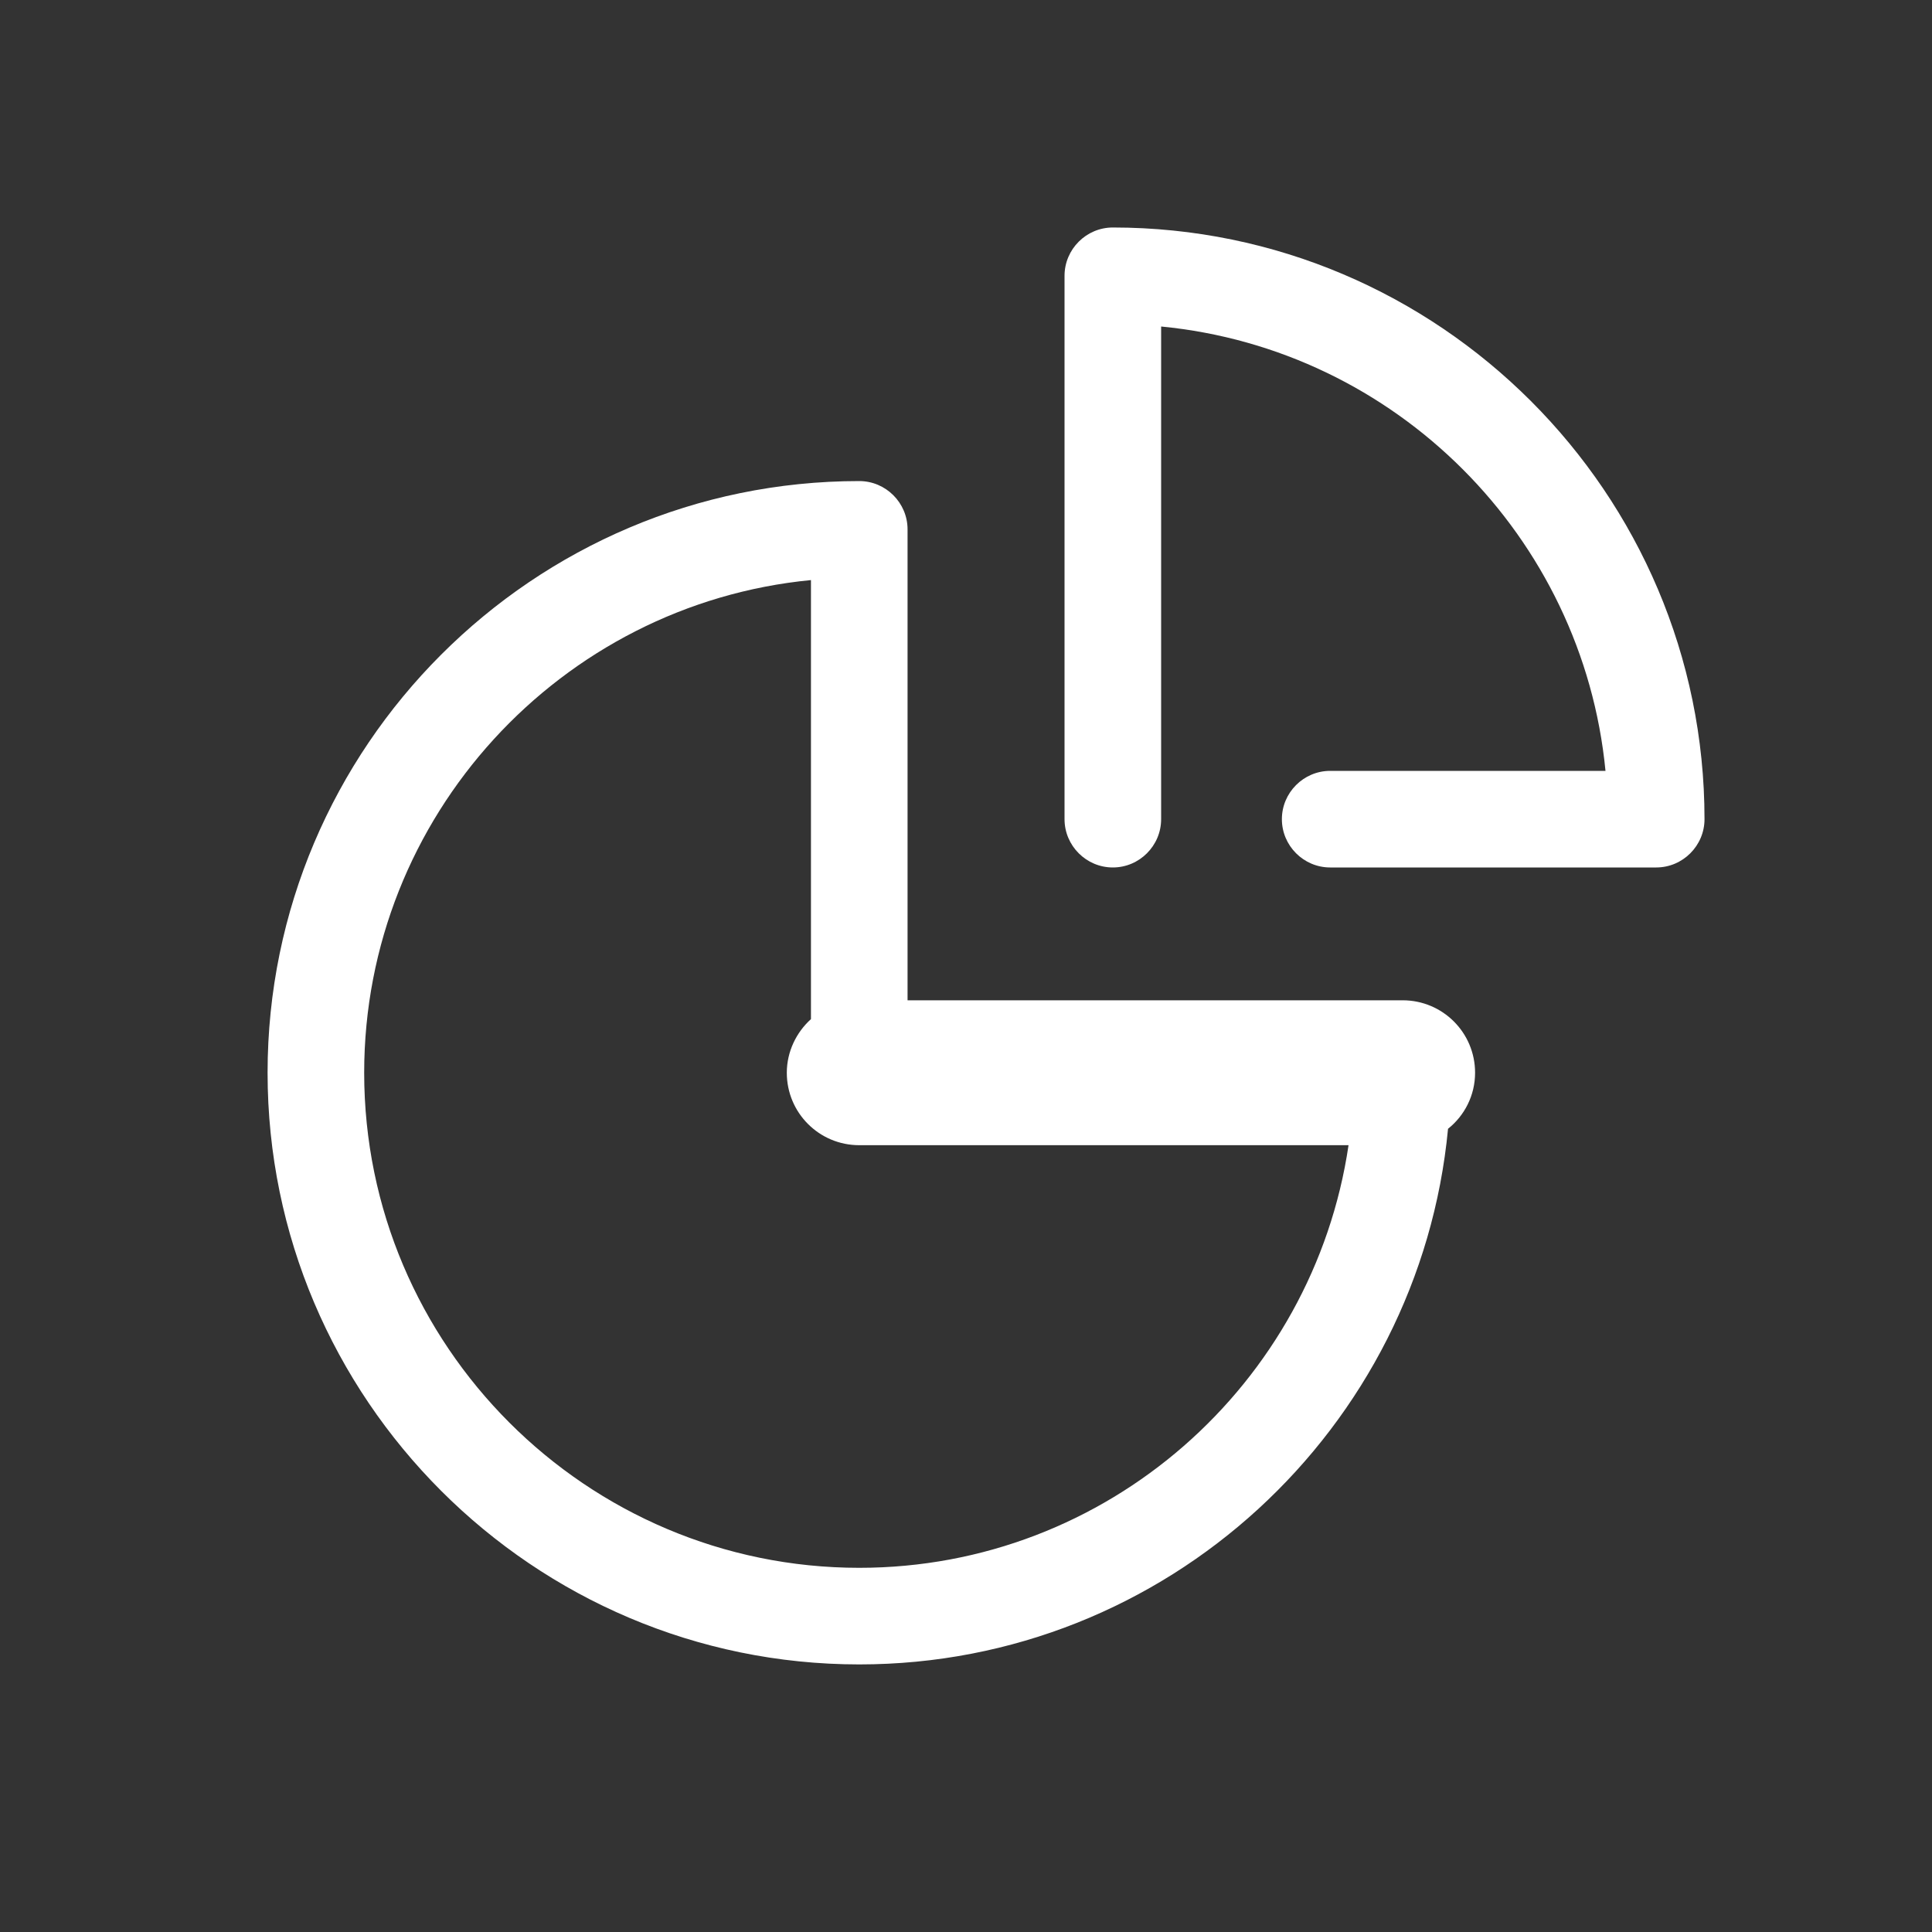
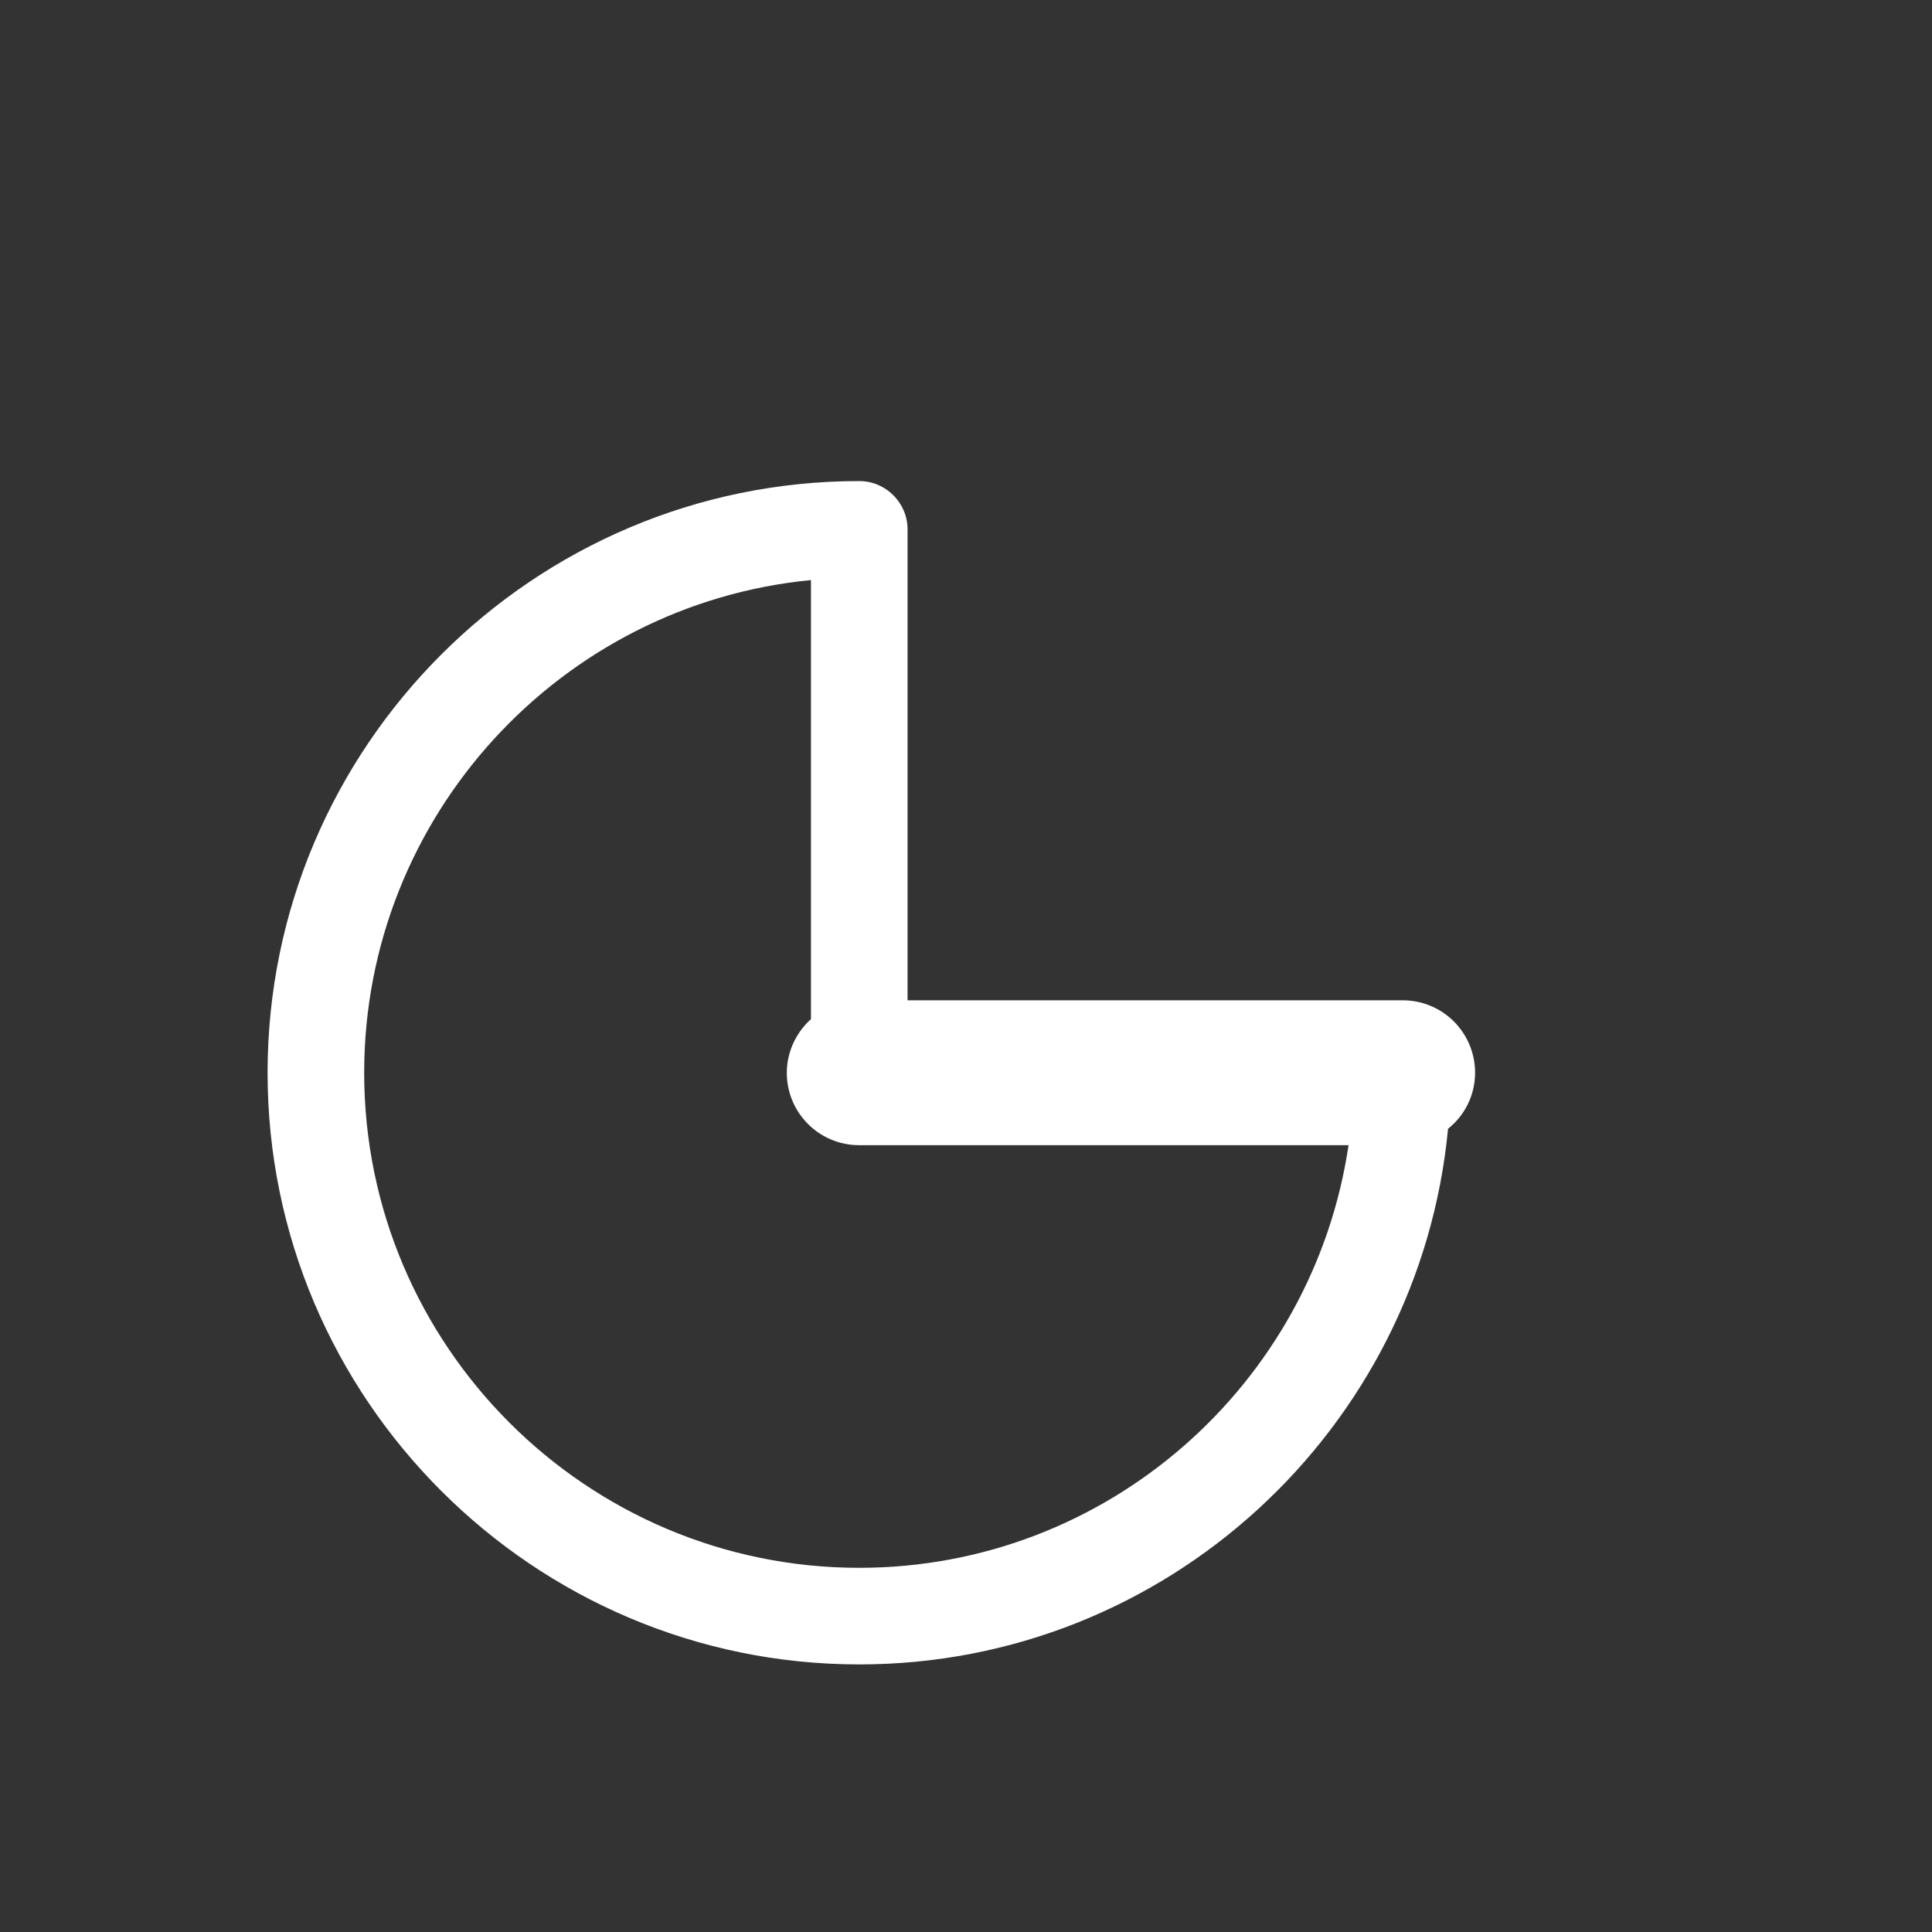
<svg xmlns="http://www.w3.org/2000/svg" id="_レイヤー_2" viewBox="0 0 40 40">
  <rect x="0" y="0" width="40" height="40" fill="#333333" stroke="none" />
  <defs>
    <style>.cls-1{fill:none;}.cls-2{fill:#fff;}</style>
  </defs>
  <g id="_レイヤー_1-2">
    <g id="_レイヤー_2-2">
      <g id="Rectangle">
-         <rect class="cls-1" width="40" height="40" />
-       </g>
+         </g>
      <path class="cls-2" d="m29.04,20.71h-10.25v-9.75c0-.55-.45-1-1-1-6.75,0-12.25,5.5-12.25,12.25s5.5,12.25,12.25,12.25c6.36,0,11.6-4.88,12.19-11.09.34-.27.56-.69.56-1.16,0-.83-.67-1.5-1.5-1.5Zm-11.25,11.75c-5.65,0-10.25-4.6-10.25-10.25,0-5.31,4.07-9.7,9.25-10.2v9.09c-.3.27-.5.67-.5,1.11,0,.83.67,1.5,1.5,1.5h10.13c-.73,4.94-4.99,8.75-10.13,8.75Z" />
-       <path class="cls-2" d="m23.04,4.71c-.55,0-1,.45-1,1v11.25c0,.55.45,1,1,1s1-.45,1-1V6.76c4.86.47,8.73,4.35,9.2,9.2h-5.7c-.55,0-1,.45-1,1s.45,1,1,1h6.75c.55,0,1-.45,1-1,0-6.75-5.5-12.25-12.25-12.25Z" />
    </g>
  </g>
</svg>